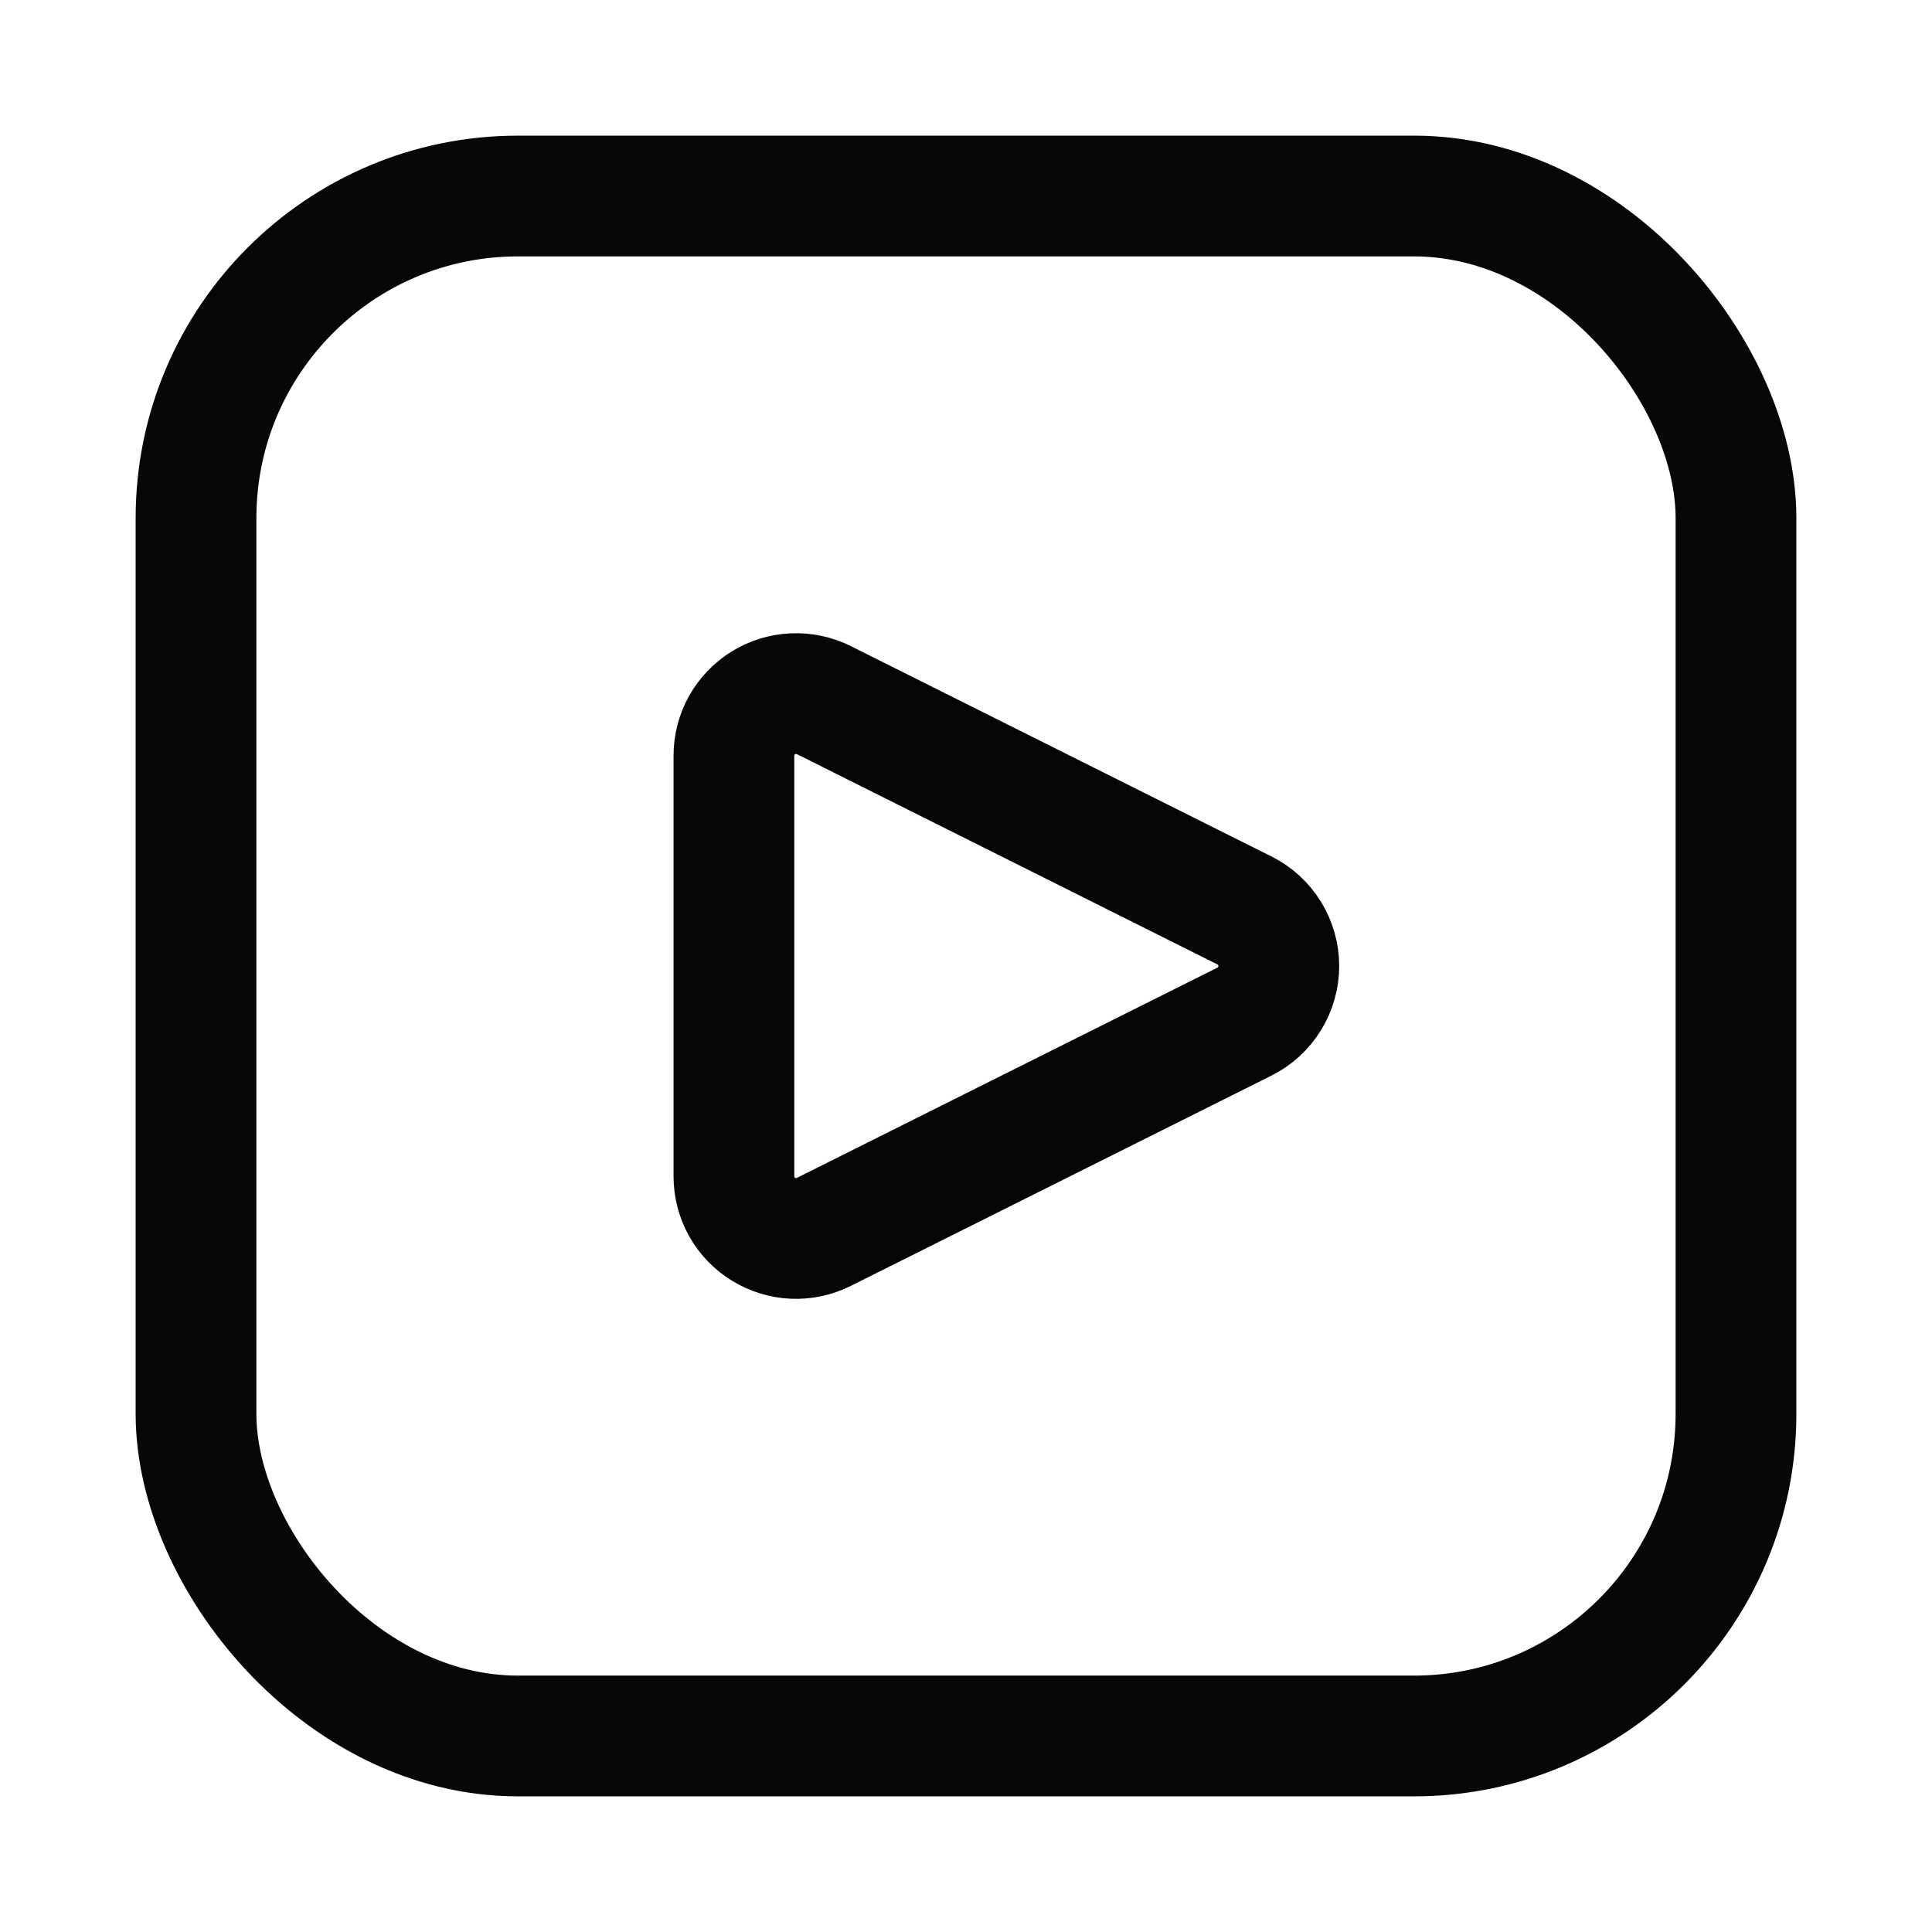
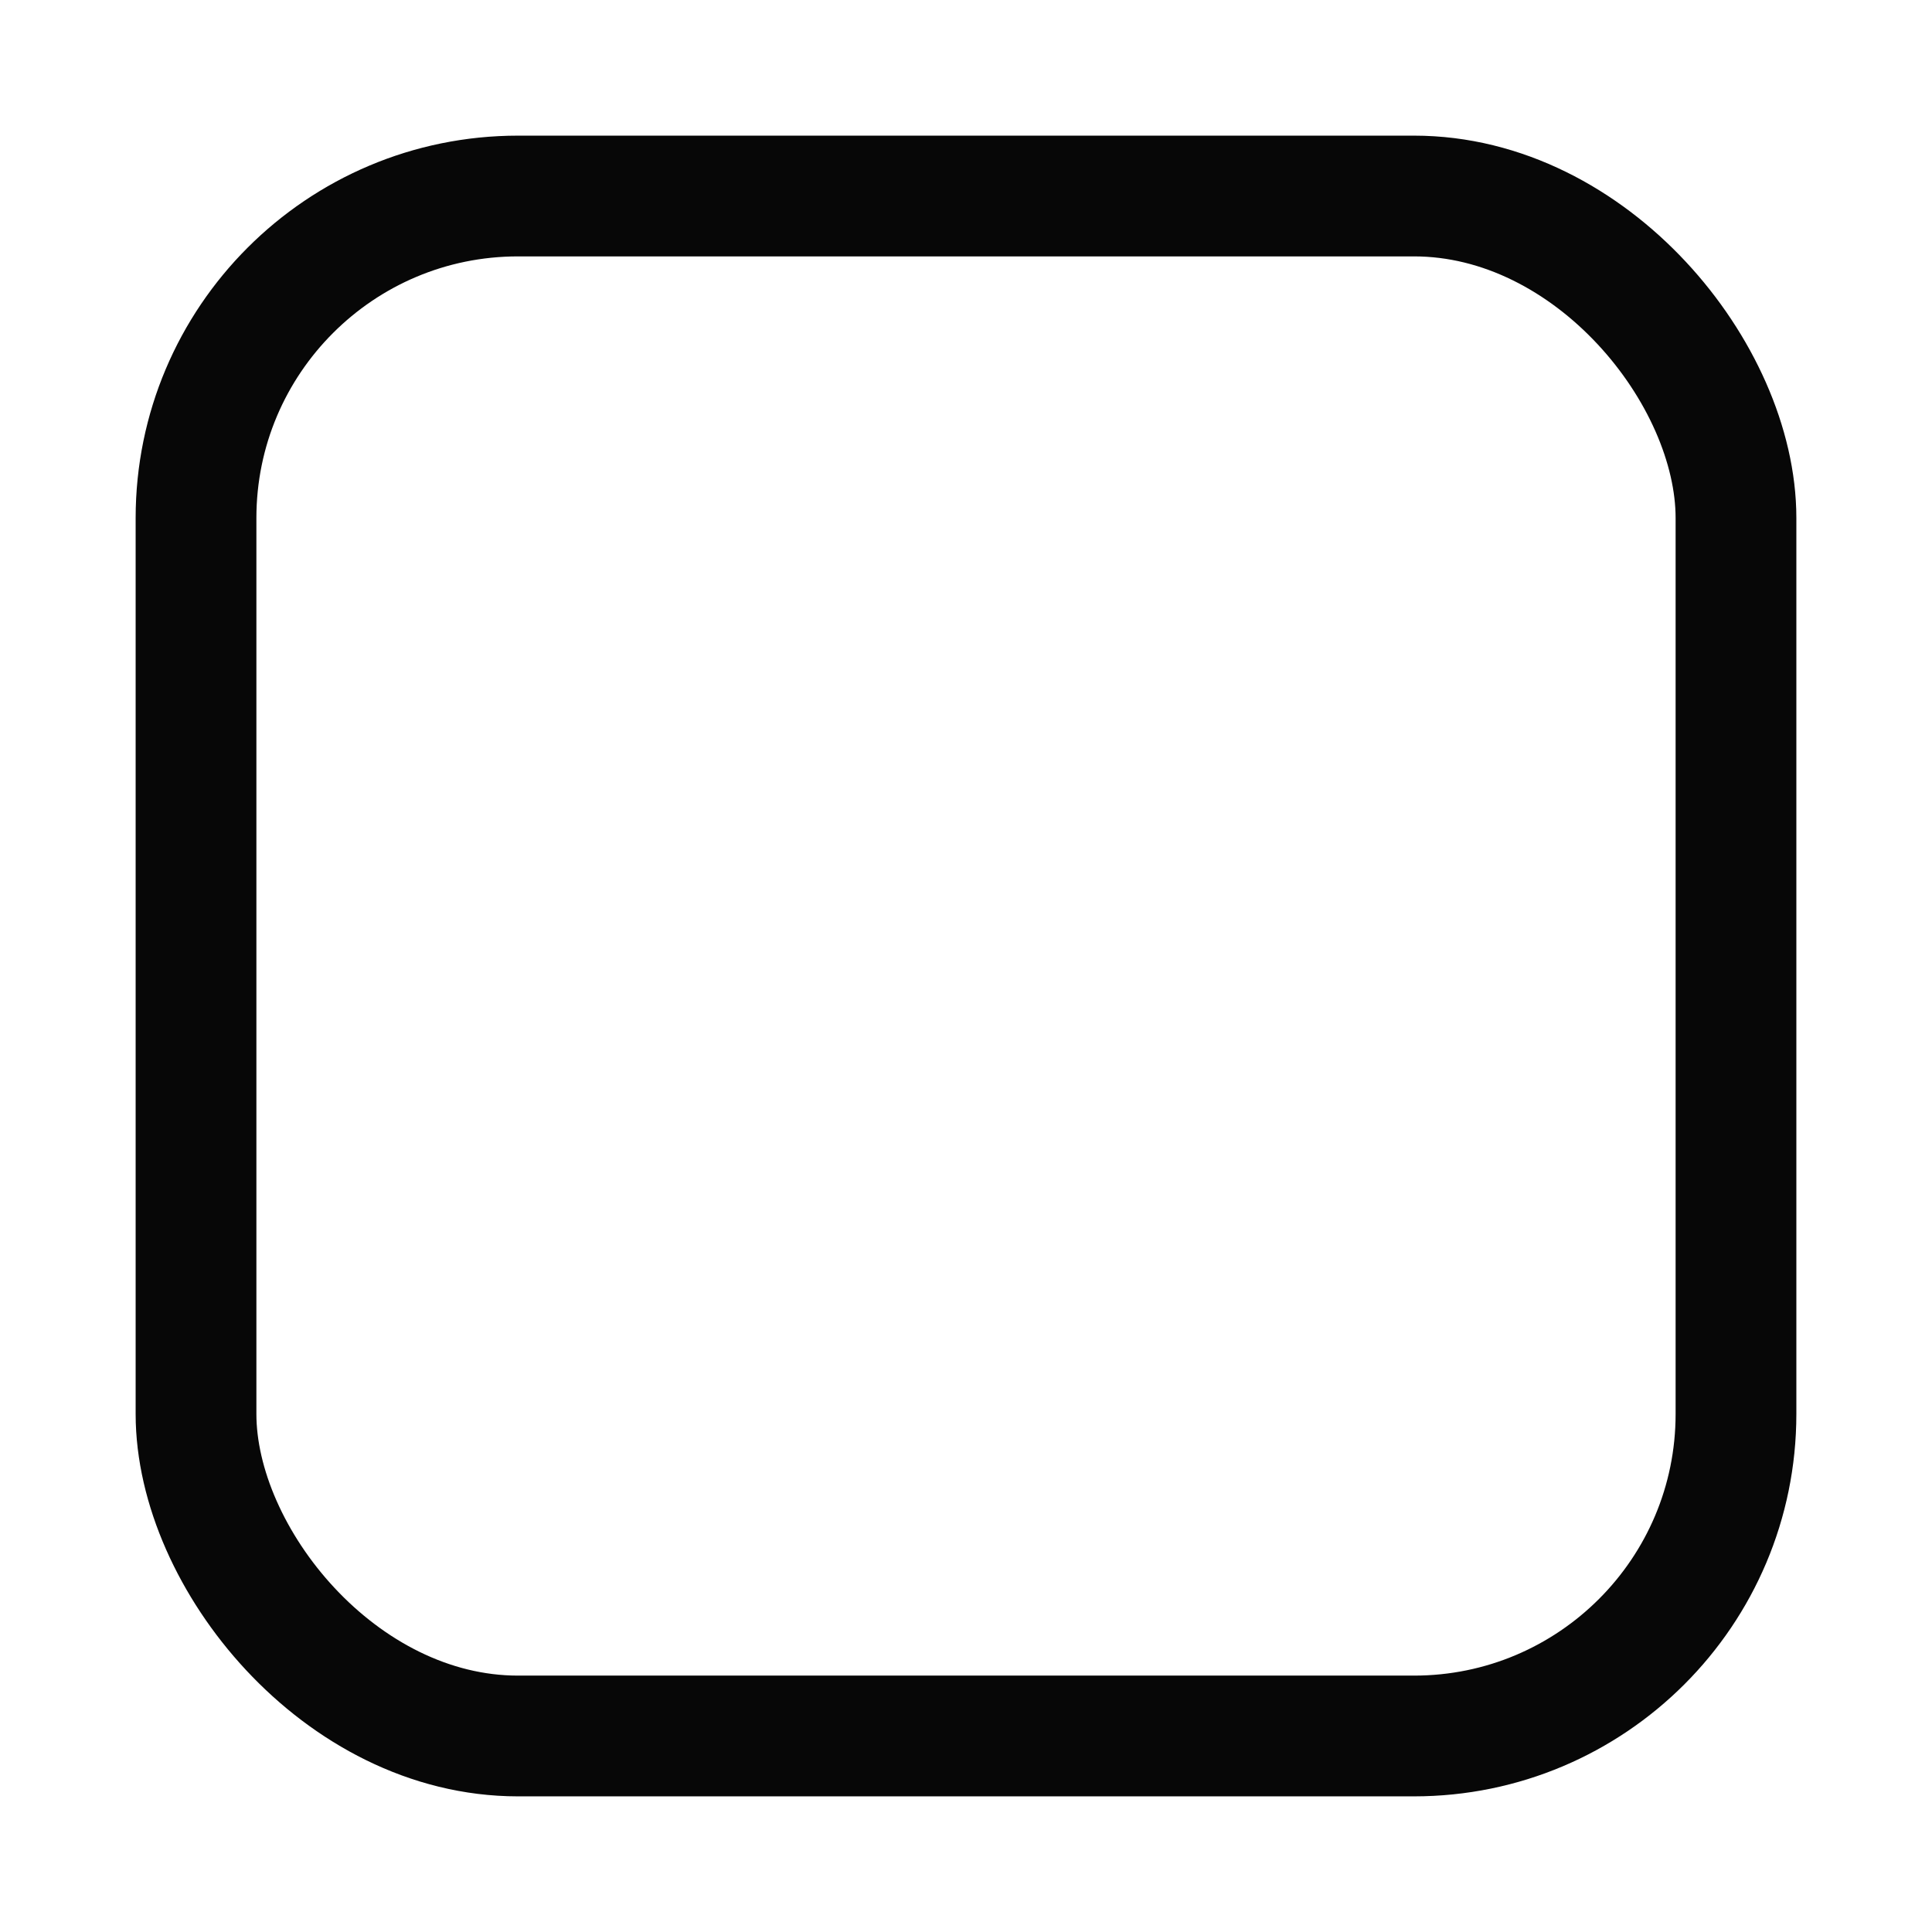
<svg xmlns="http://www.w3.org/2000/svg" width="24" height="24" viewBox="0 0 24 24" fill="none">
  <rect x="2.435" y="2.435" width="19.13" height="19.13" rx="4" stroke="#070707" stroke-width="1.5" />
-   <path d="M10.234 15.303C10.116 15.362 9.985 15.39 9.854 15.384C9.722 15.378 9.595 15.338 9.483 15.269C9.371 15.2 9.278 15.103 9.214 14.988C9.15 14.873 9.117 14.743 9.117 14.612V9.388C9.117 9.257 9.15 9.127 9.214 9.012C9.278 8.897 9.371 8.801 9.483 8.731C9.595 8.662 9.722 8.623 9.854 8.617C9.985 8.611 10.116 8.638 10.234 8.697L15.459 11.31C15.587 11.374 15.695 11.472 15.77 11.594C15.846 11.716 15.886 11.857 15.886 12C15.886 12.143 15.846 12.284 15.77 12.406C15.695 12.528 15.587 12.627 15.459 12.691L10.234 15.303Z" stroke="#070707" stroke-width="1.5" />
</svg>